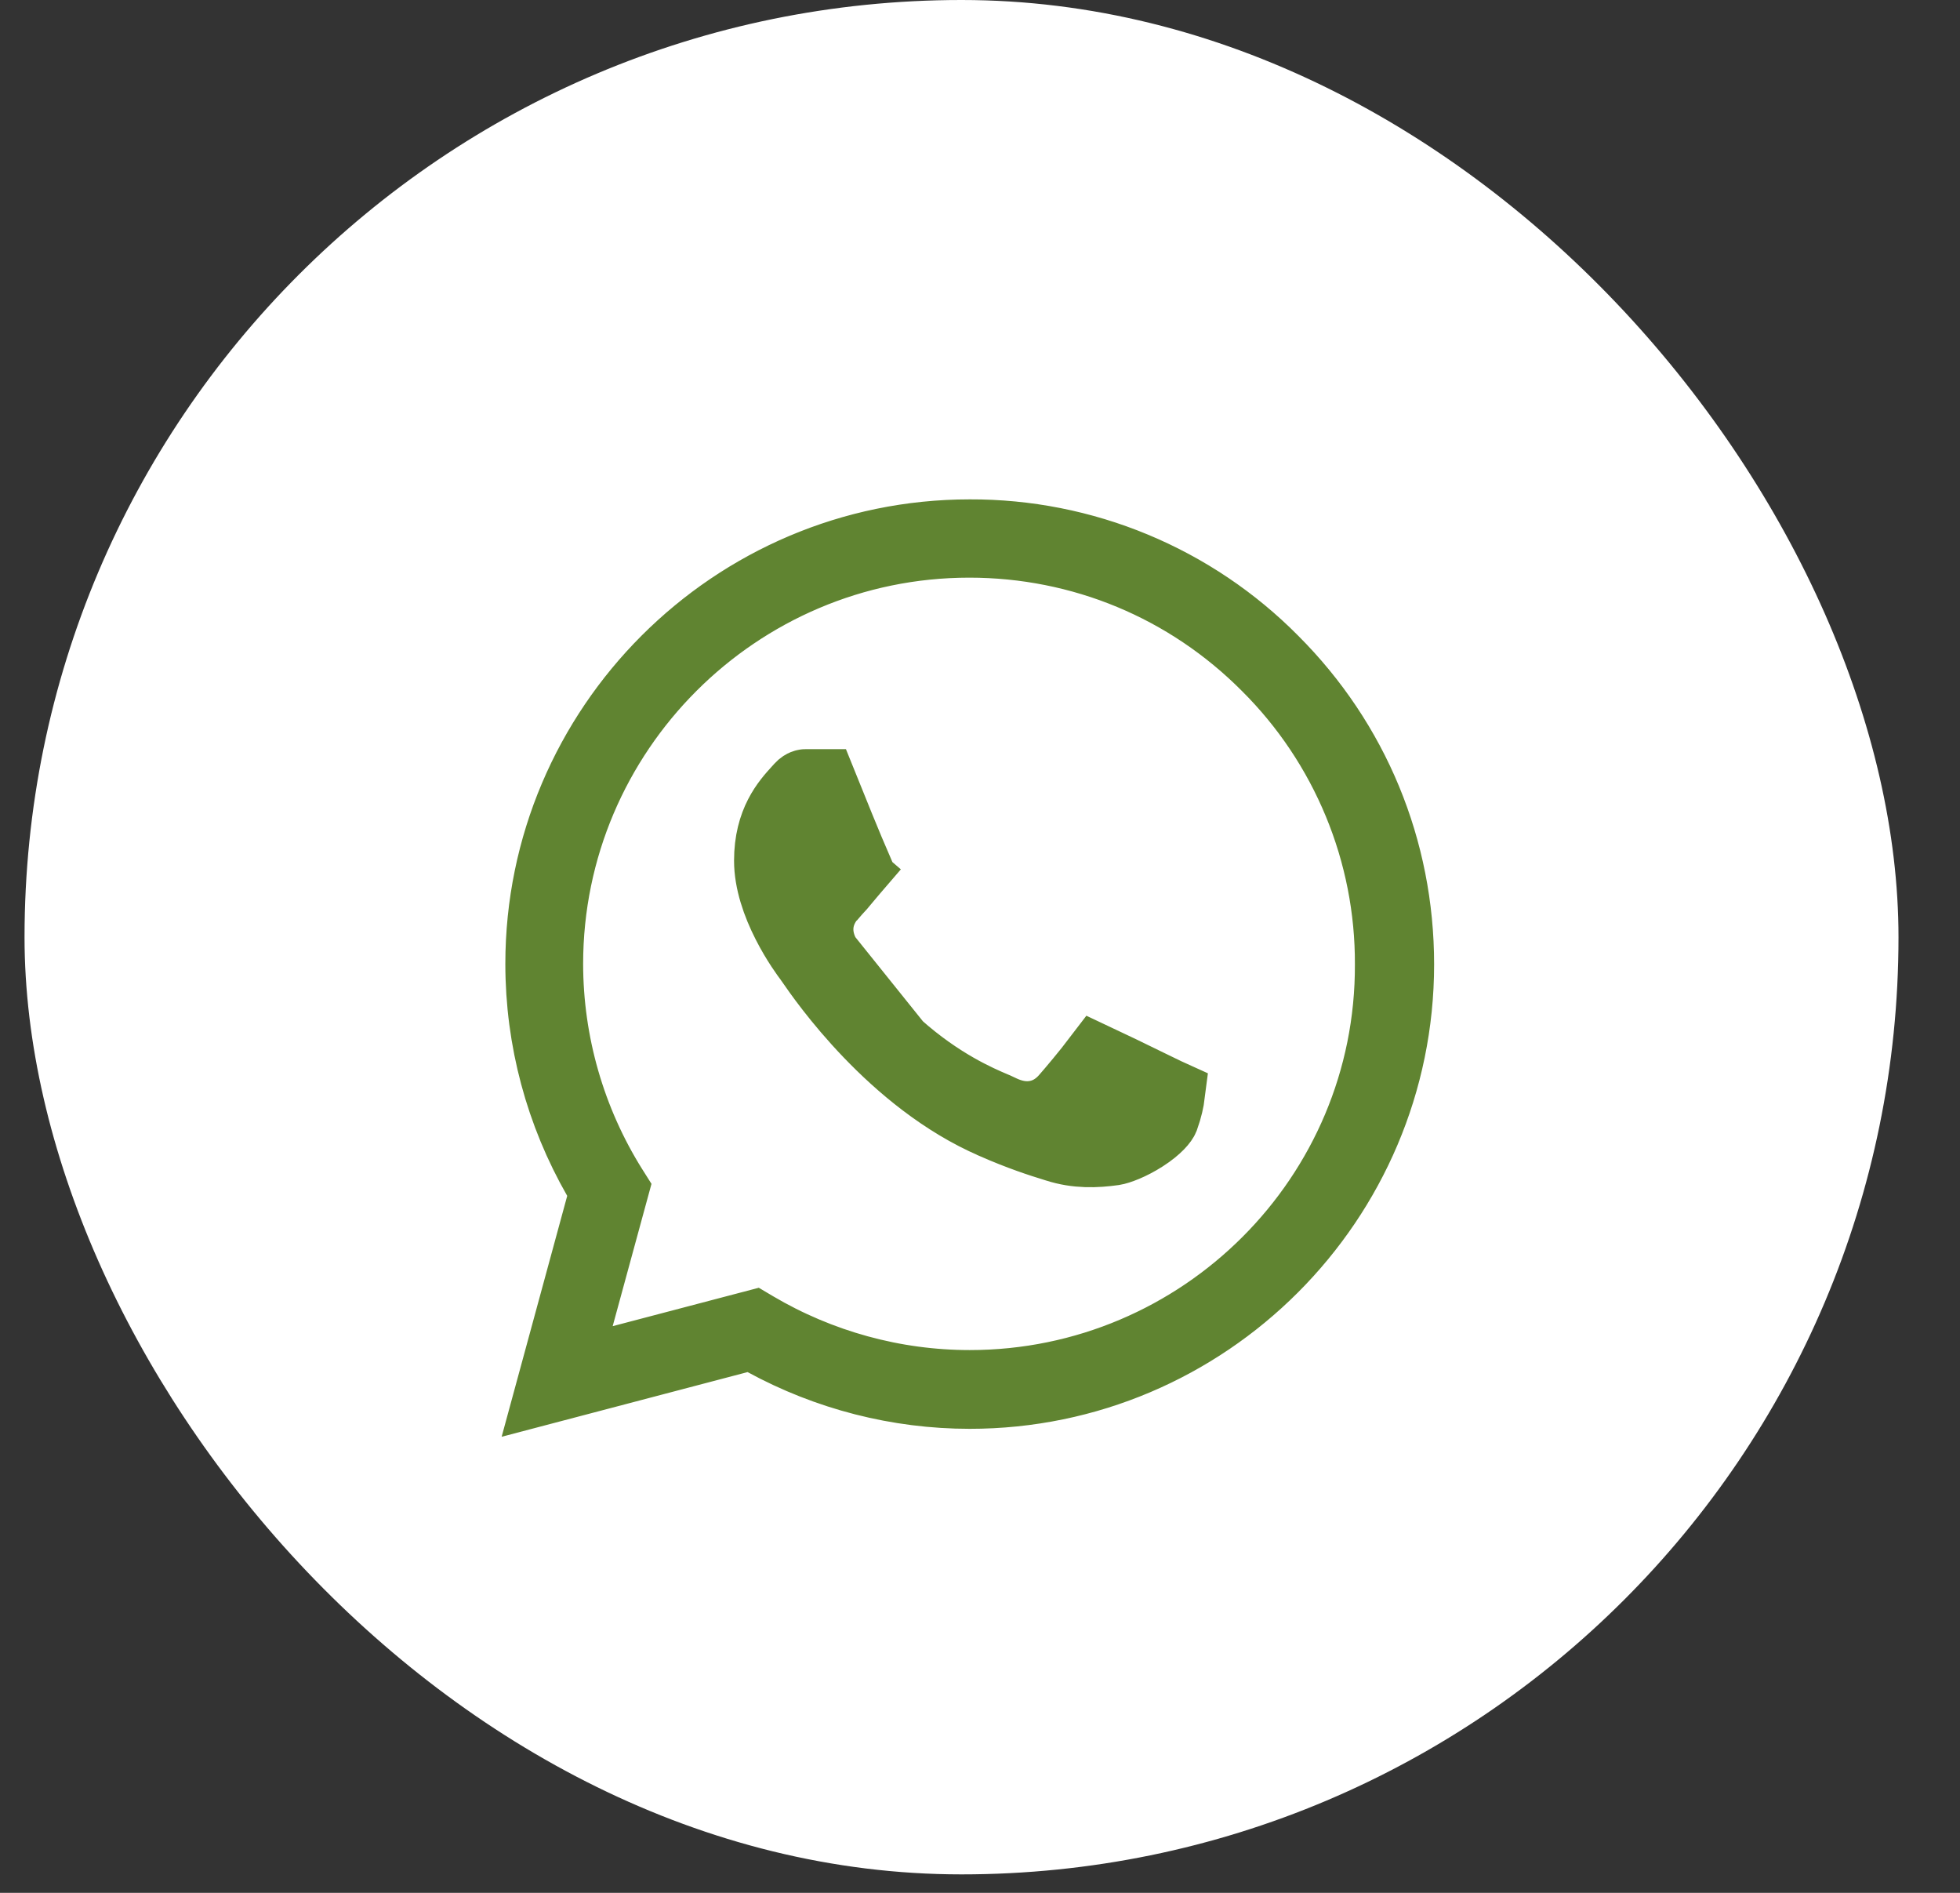
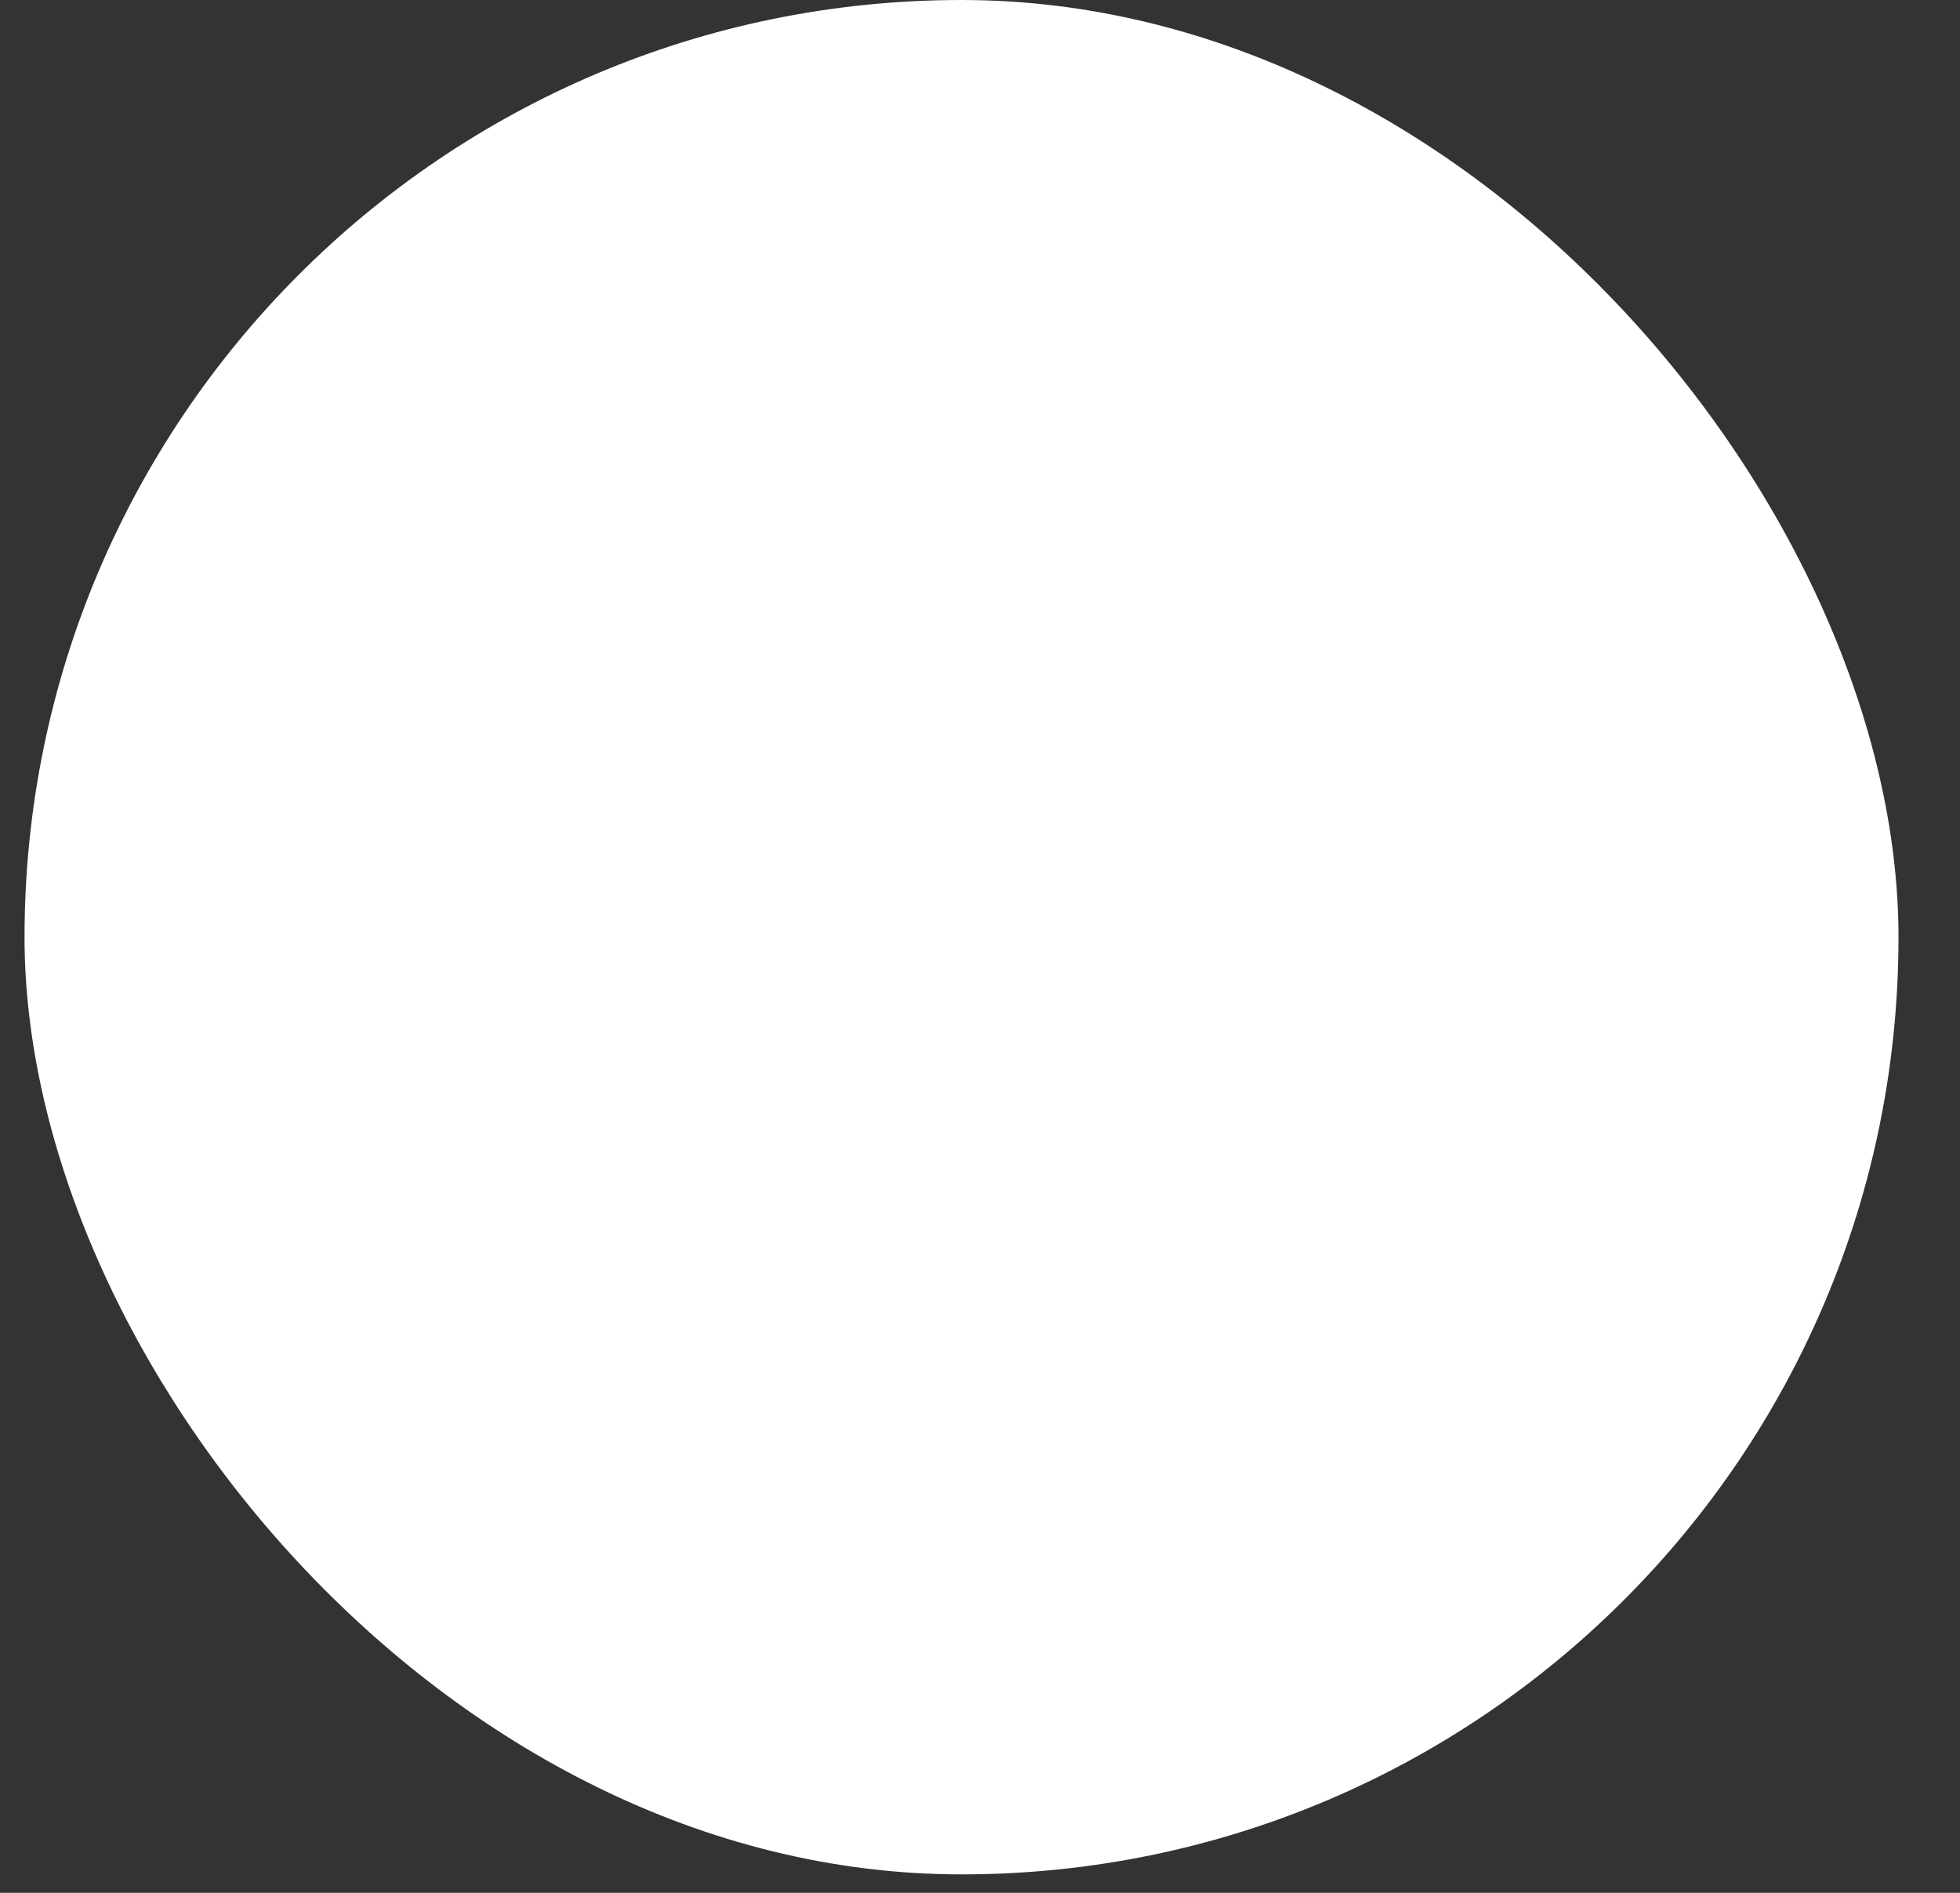
<svg xmlns="http://www.w3.org/2000/svg" width="29" height="28" viewBox="0 0 29 28" fill="none">
  <rect x="0" y="0" width="29" height="28" fill="#333333" stroke="none" />
  <rect x="0.363" width="27.727" height="27.727" rx="13.864" fill="white" />
-   <path d="M12.238 14.141L12.234 14.134C12.132 13.953 12.088 13.735 12.168 13.513C12.228 13.346 12.345 13.23 12.386 13.19C12.389 13.187 12.391 13.185 12.393 13.183C12.429 13.147 12.465 13.103 12.513 13.045C12.544 13.007 12.58 12.964 12.624 12.913L13.003 13.239L12.624 12.913C12.649 12.884 12.661 12.866 12.686 12.816C12.586 12.586 12.3 11.887 12.178 11.582H11.915C11.913 11.582 11.903 11.583 11.888 11.589C11.876 11.594 11.854 11.604 11.828 11.633C11.816 11.646 11.803 11.66 11.79 11.675C11.624 11.857 11.361 12.148 11.361 12.732C11.361 13.043 11.477 13.377 11.626 13.669C11.769 13.951 11.921 14.154 11.96 14.206L11.961 14.207L11.965 14.213L11.97 14.219C11.974 14.225 11.98 14.234 11.988 14.246C12.161 14.497 13.192 15.994 14.692 16.641L14.695 16.643C15.08 16.812 15.379 16.91 15.618 16.983L15.625 16.985L15.625 16.985C15.931 17.084 16.219 17.072 16.482 17.035C16.555 17.024 16.74 16.958 16.934 16.833C17.142 16.7 17.226 16.585 17.238 16.549L17.241 16.542L17.241 16.542C17.291 16.403 17.318 16.277 17.33 16.181C17.31 16.172 17.288 16.161 17.266 16.151C17.213 16.125 17.117 16.078 17 16.022C16.75 15.9 16.41 15.734 16.228 15.649C16.07 15.857 15.842 16.127 15.762 16.218C15.662 16.337 15.506 16.463 15.28 16.489C15.079 16.513 14.905 16.445 14.785 16.384C14.768 16.375 14.743 16.365 14.712 16.352C14.484 16.255 13.919 16.014 13.294 15.456L12.238 14.141ZM12.238 14.141L12.242 14.148M12.238 14.141L12.242 14.148M12.242 14.148C12.349 14.326 12.721 14.944 13.294 15.456L12.242 14.148ZM18.853 9.756L18.855 9.758C20.058 10.96 20.719 12.56 20.719 14.265C20.719 17.774 17.858 20.636 14.348 20.636C13.282 20.636 12.234 20.366 11.301 19.858L11.127 19.763L10.935 19.813L8.132 20.55L8.875 17.821L8.929 17.621L8.826 17.441C8.273 16.476 7.977 15.383 7.977 14.258C7.977 10.748 10.839 7.887 14.348 7.887L14.35 7.887C15.187 7.884 16.017 8.048 16.79 8.369C17.563 8.69 18.264 9.161 18.853 9.756ZM11.179 19.602L11.179 19.602L11.182 19.604C12.139 20.169 13.232 20.471 14.348 20.471C17.77 20.471 20.561 17.69 20.547 14.264C20.55 13.448 20.391 12.639 20.079 11.885C19.767 11.13 19.309 10.445 18.73 9.869C17.562 8.694 15.999 8.045 14.341 8.045C10.918 8.045 8.128 10.834 8.128 14.258L8.128 14.258C8.129 15.426 8.458 16.57 9.078 17.56L9.078 17.56L9.082 17.566L9.099 17.593L8.583 19.485L8.355 20.321L9.192 20.101L11.152 19.586L11.179 19.602ZM12.718 12.885C12.718 12.885 12.718 12.885 12.717 12.884L12.718 12.885Z" fill="#608431" stroke="#608431" />
</svg>